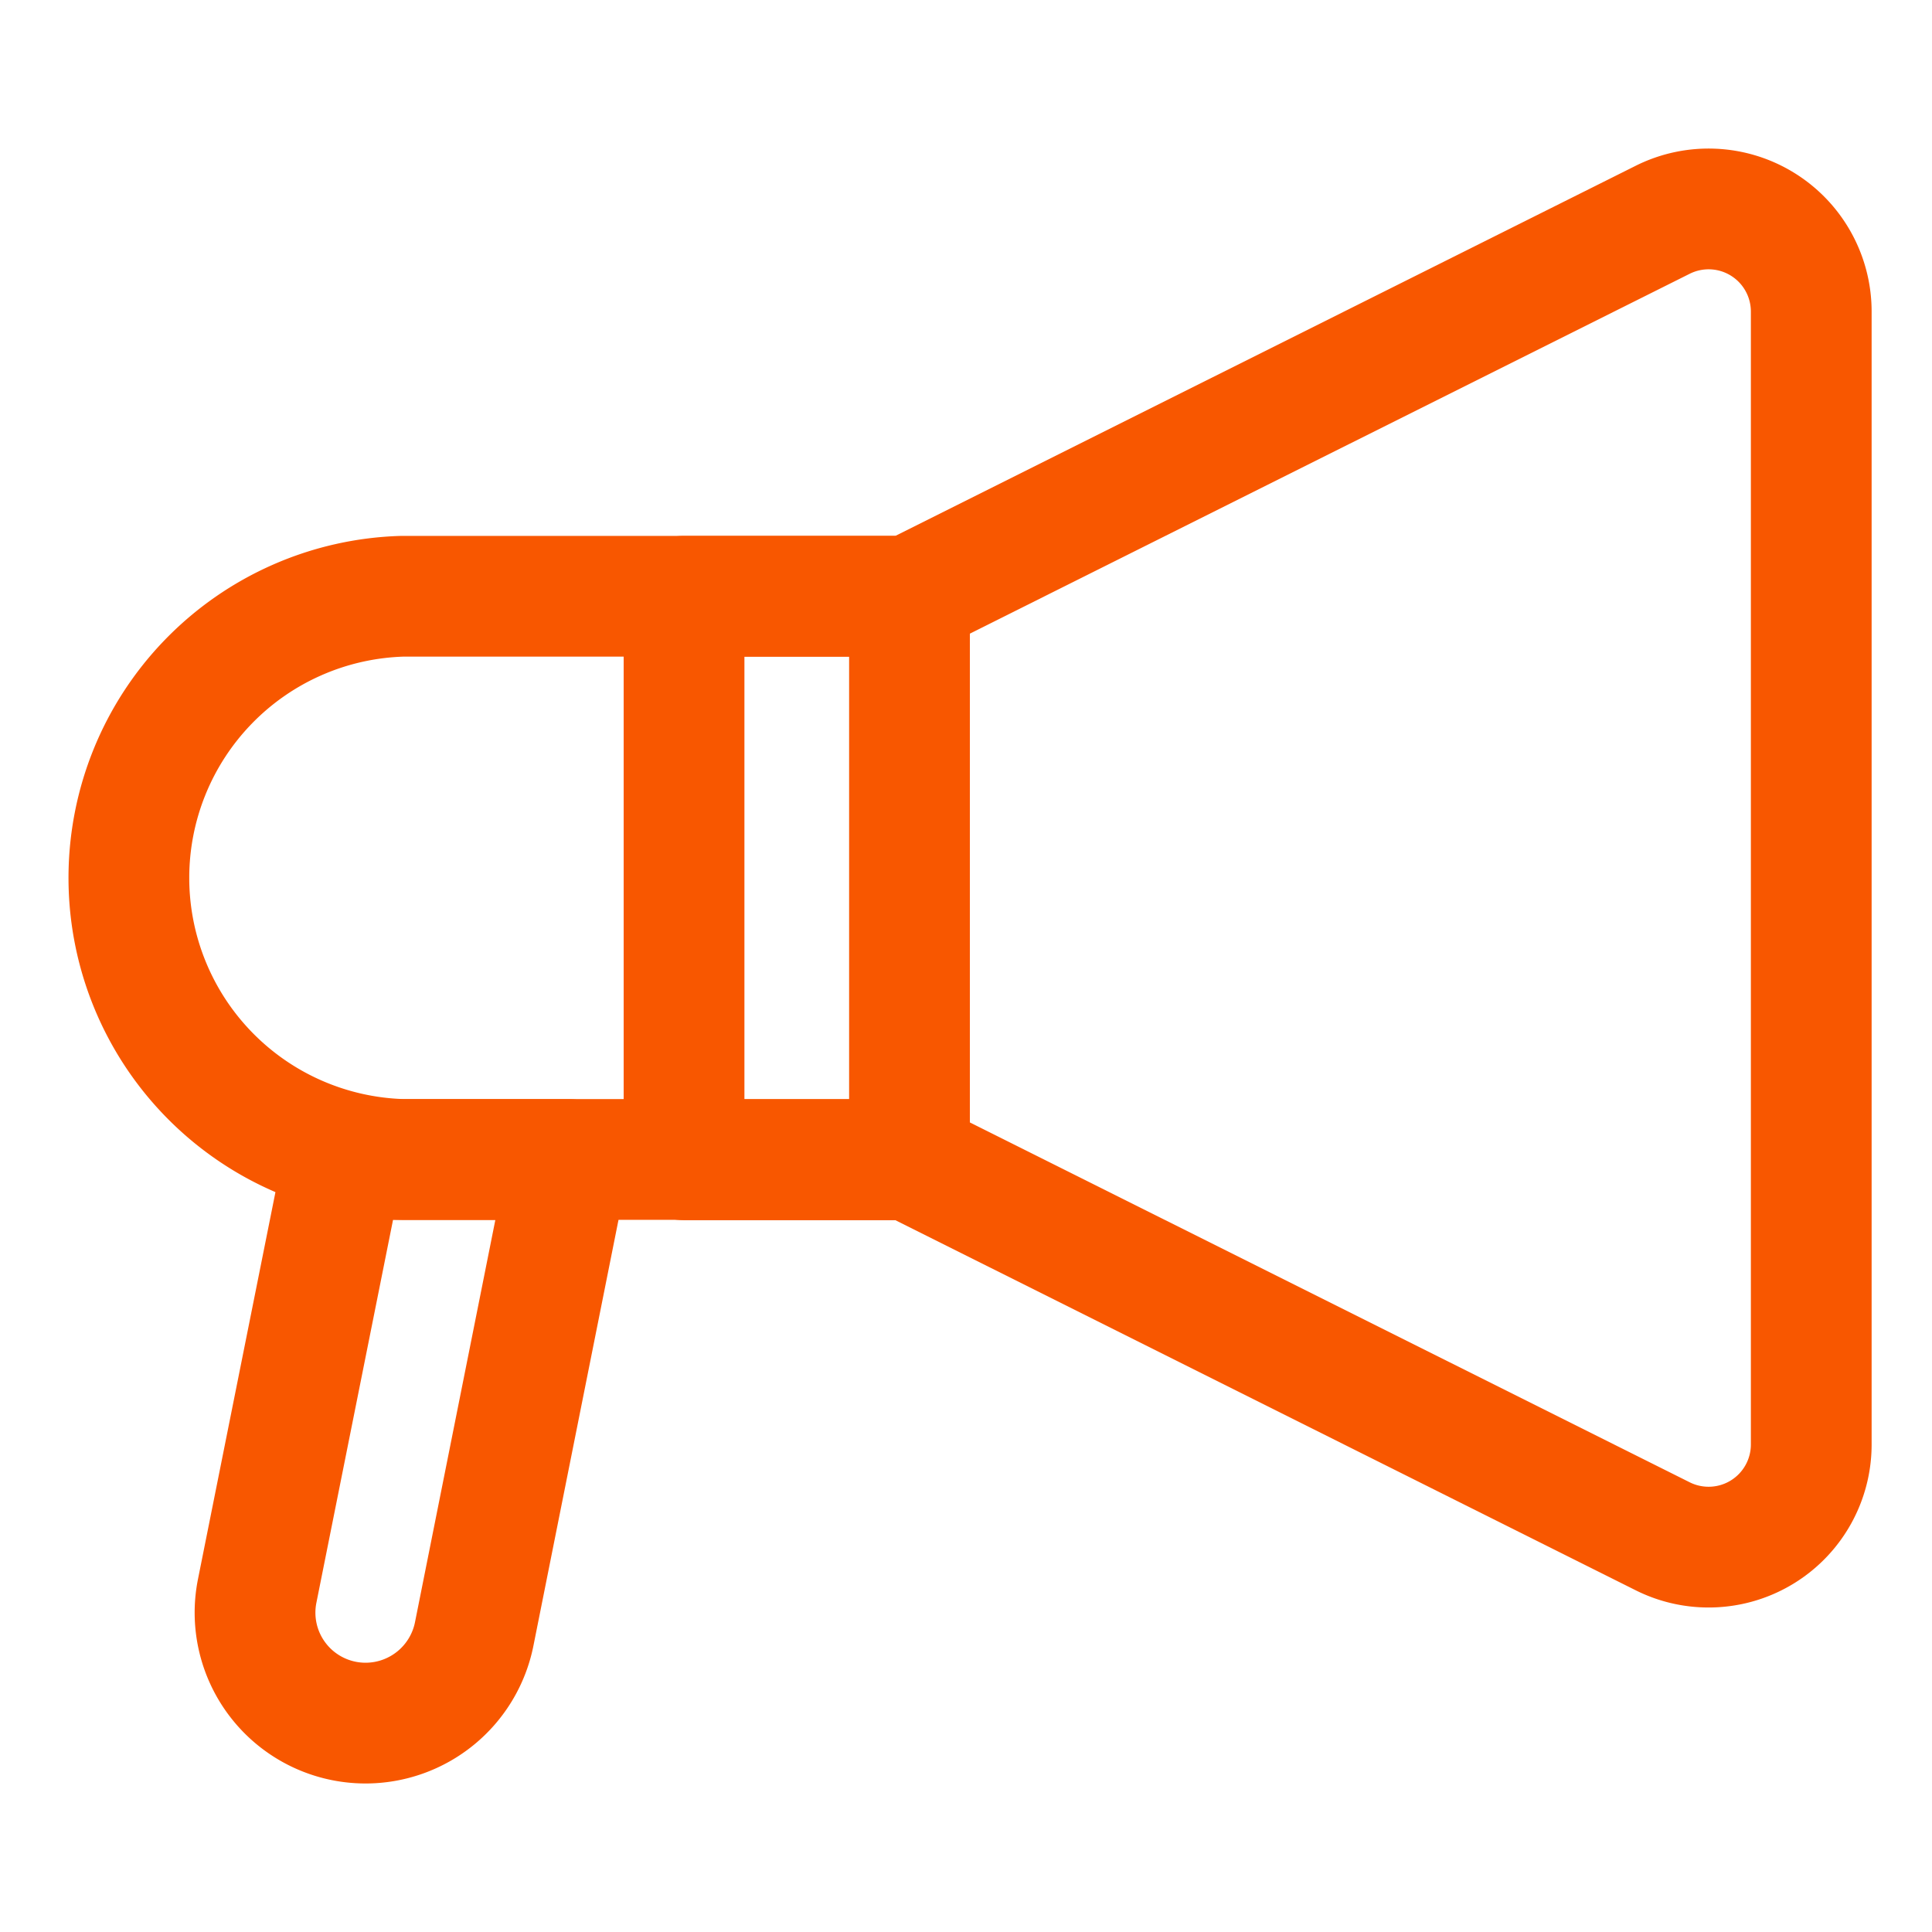
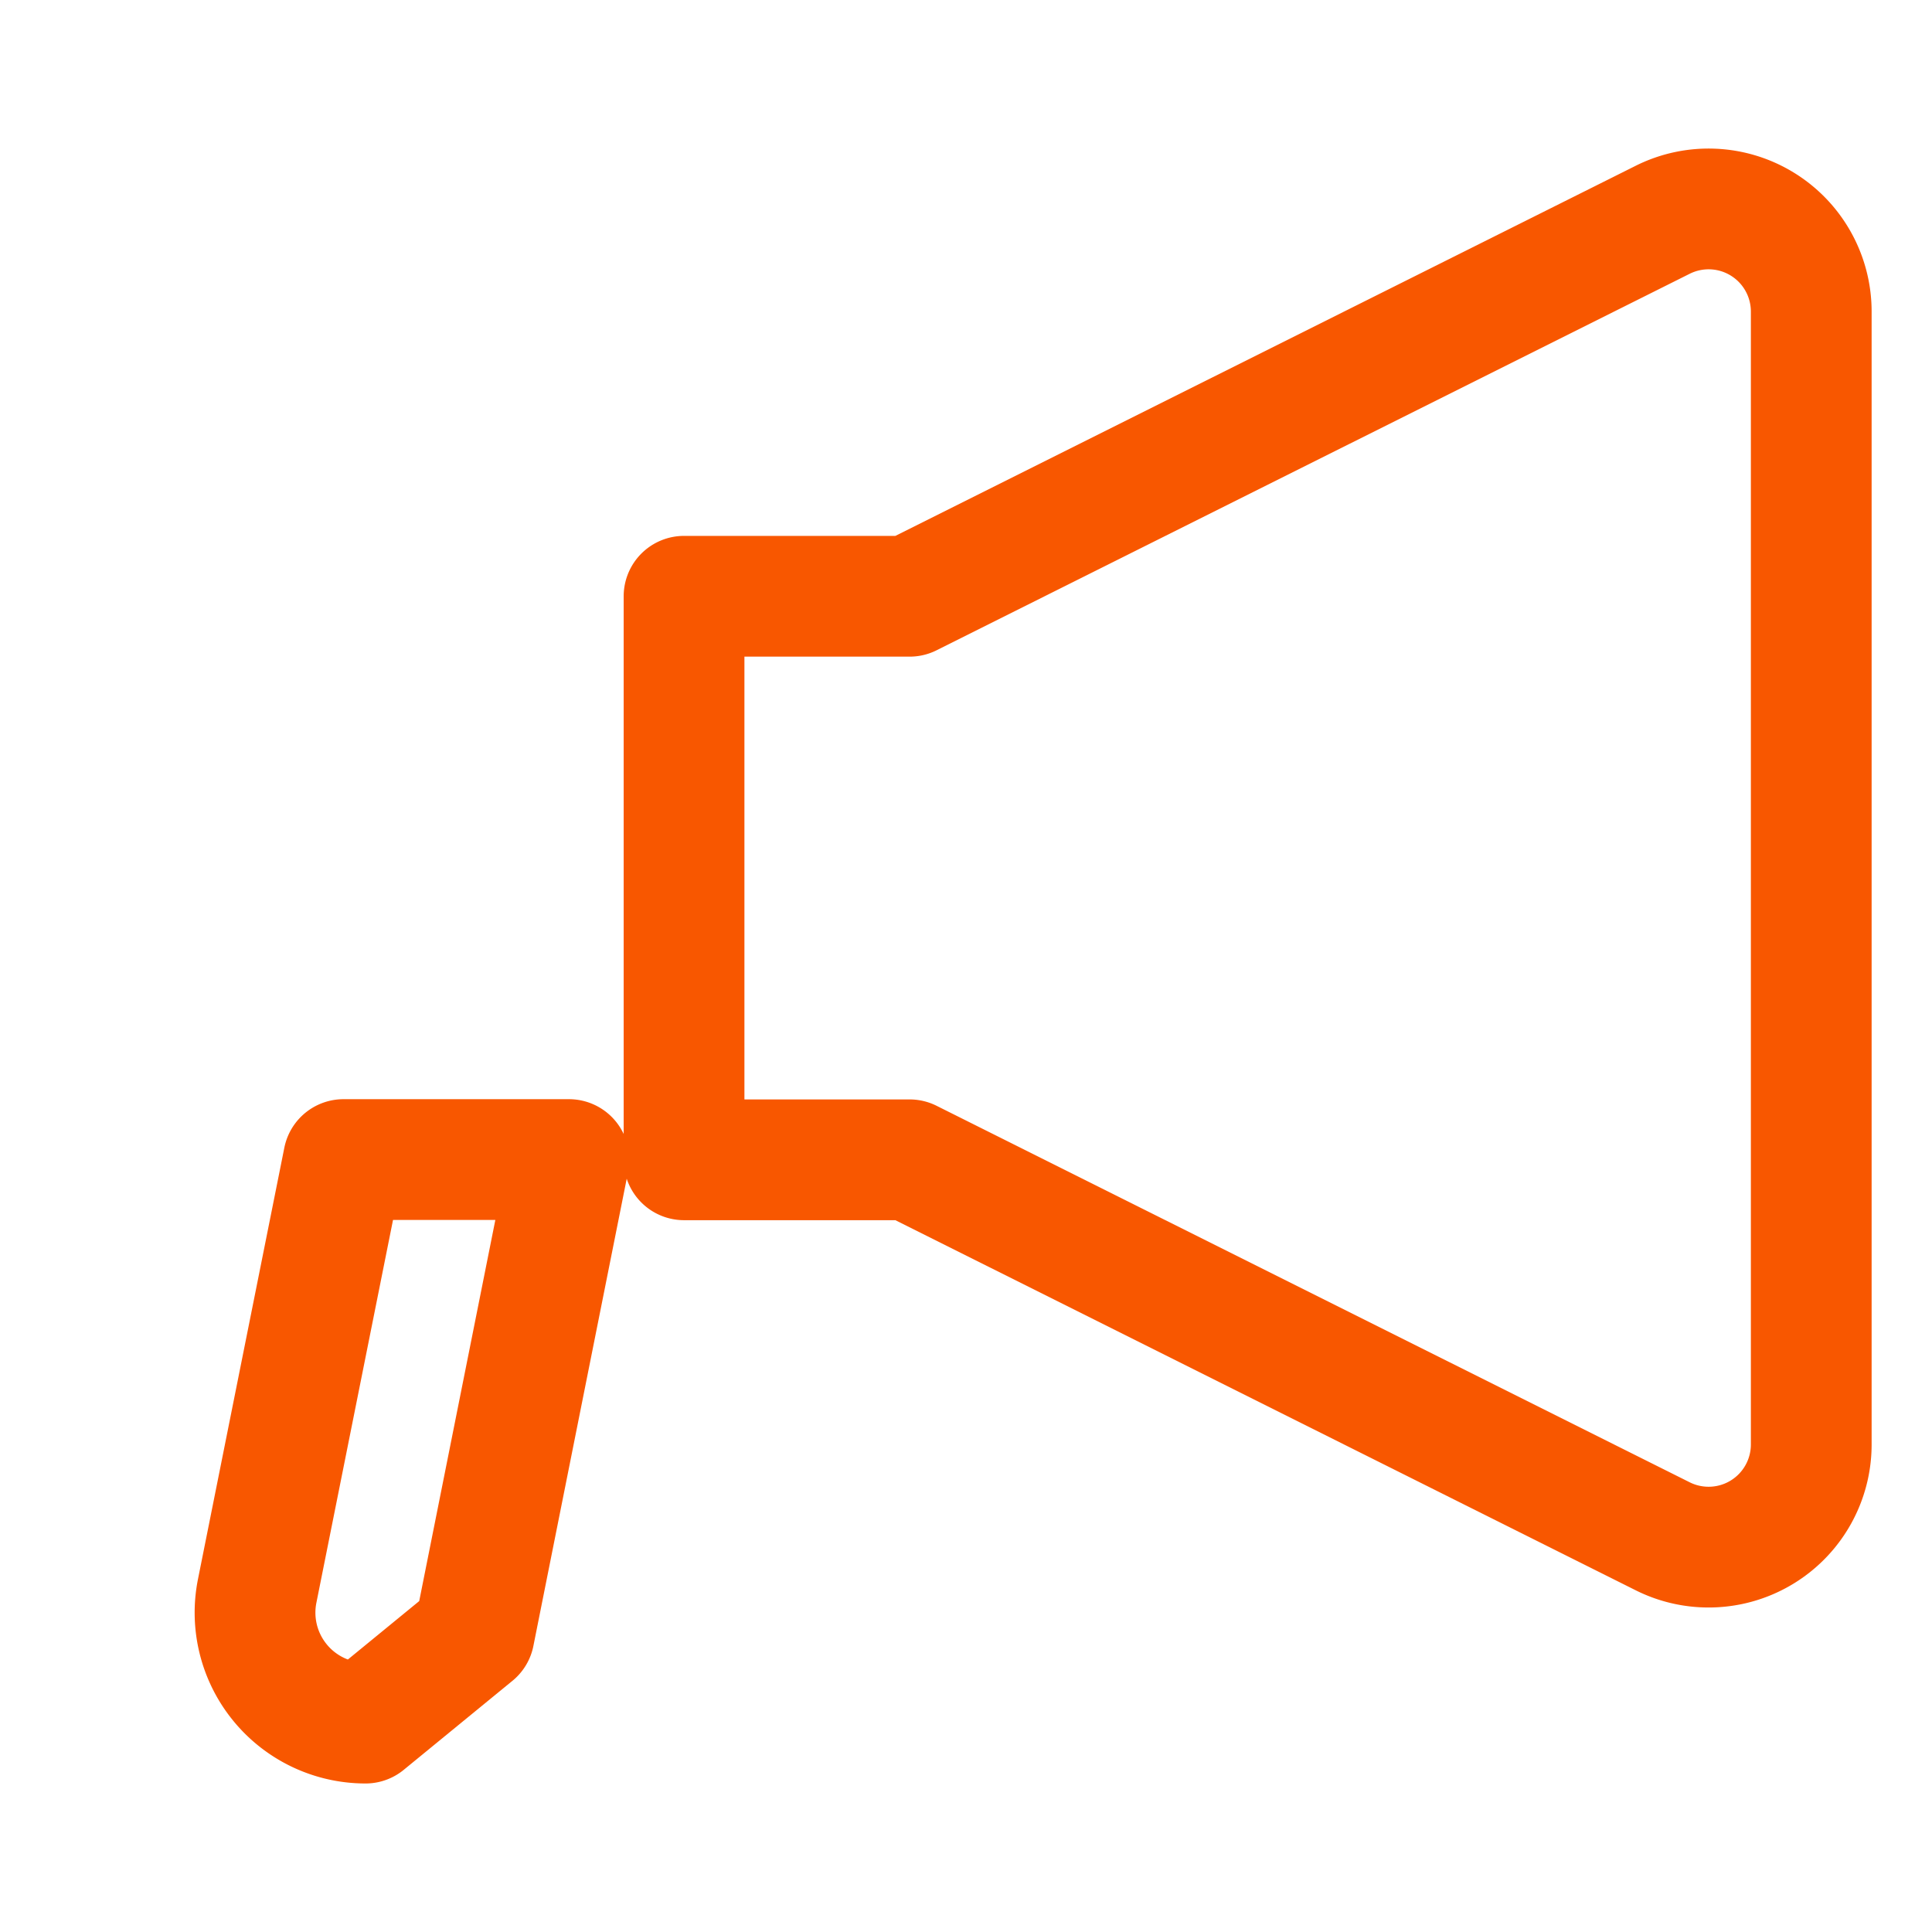
<svg xmlns="http://www.w3.org/2000/svg" width="16" height="16" viewBox="0 0 16 16" fill="none">
-   <path d="M7.532 4.938h-4.2a2.333 2.333 0 000 4.664h4.2V4.937z" stroke="#F85700" stroke-linecap="round" stroke-linejoin="round" />
-   <path d="M13.77 1.82L7.533 4.938H5.665v4.667h1.868l6.237 3.118a.85.85 0 001.23-.76V2.58a.85.85 0 00-1.23-.76zM3.027 14.27a.915.915 0 01-.897-1.095l.715-3.572h1.867l-.785 3.93a.918.918 0 01-.9.737v0z" stroke="#F85700" stroke-linecap="round" stroke-linejoin="round" />
+   <path d="M13.77 1.82L7.533 4.938H5.665v4.667h1.868l6.237 3.118a.85.85 0 001.23-.76V2.58a.85.85 0 00-1.23-.76zM3.027 14.27a.915.915 0 01-.897-1.095l.715-3.572h1.867l-.785 3.93v0z" stroke="#F85700" stroke-linecap="round" stroke-linejoin="round" />
</svg>